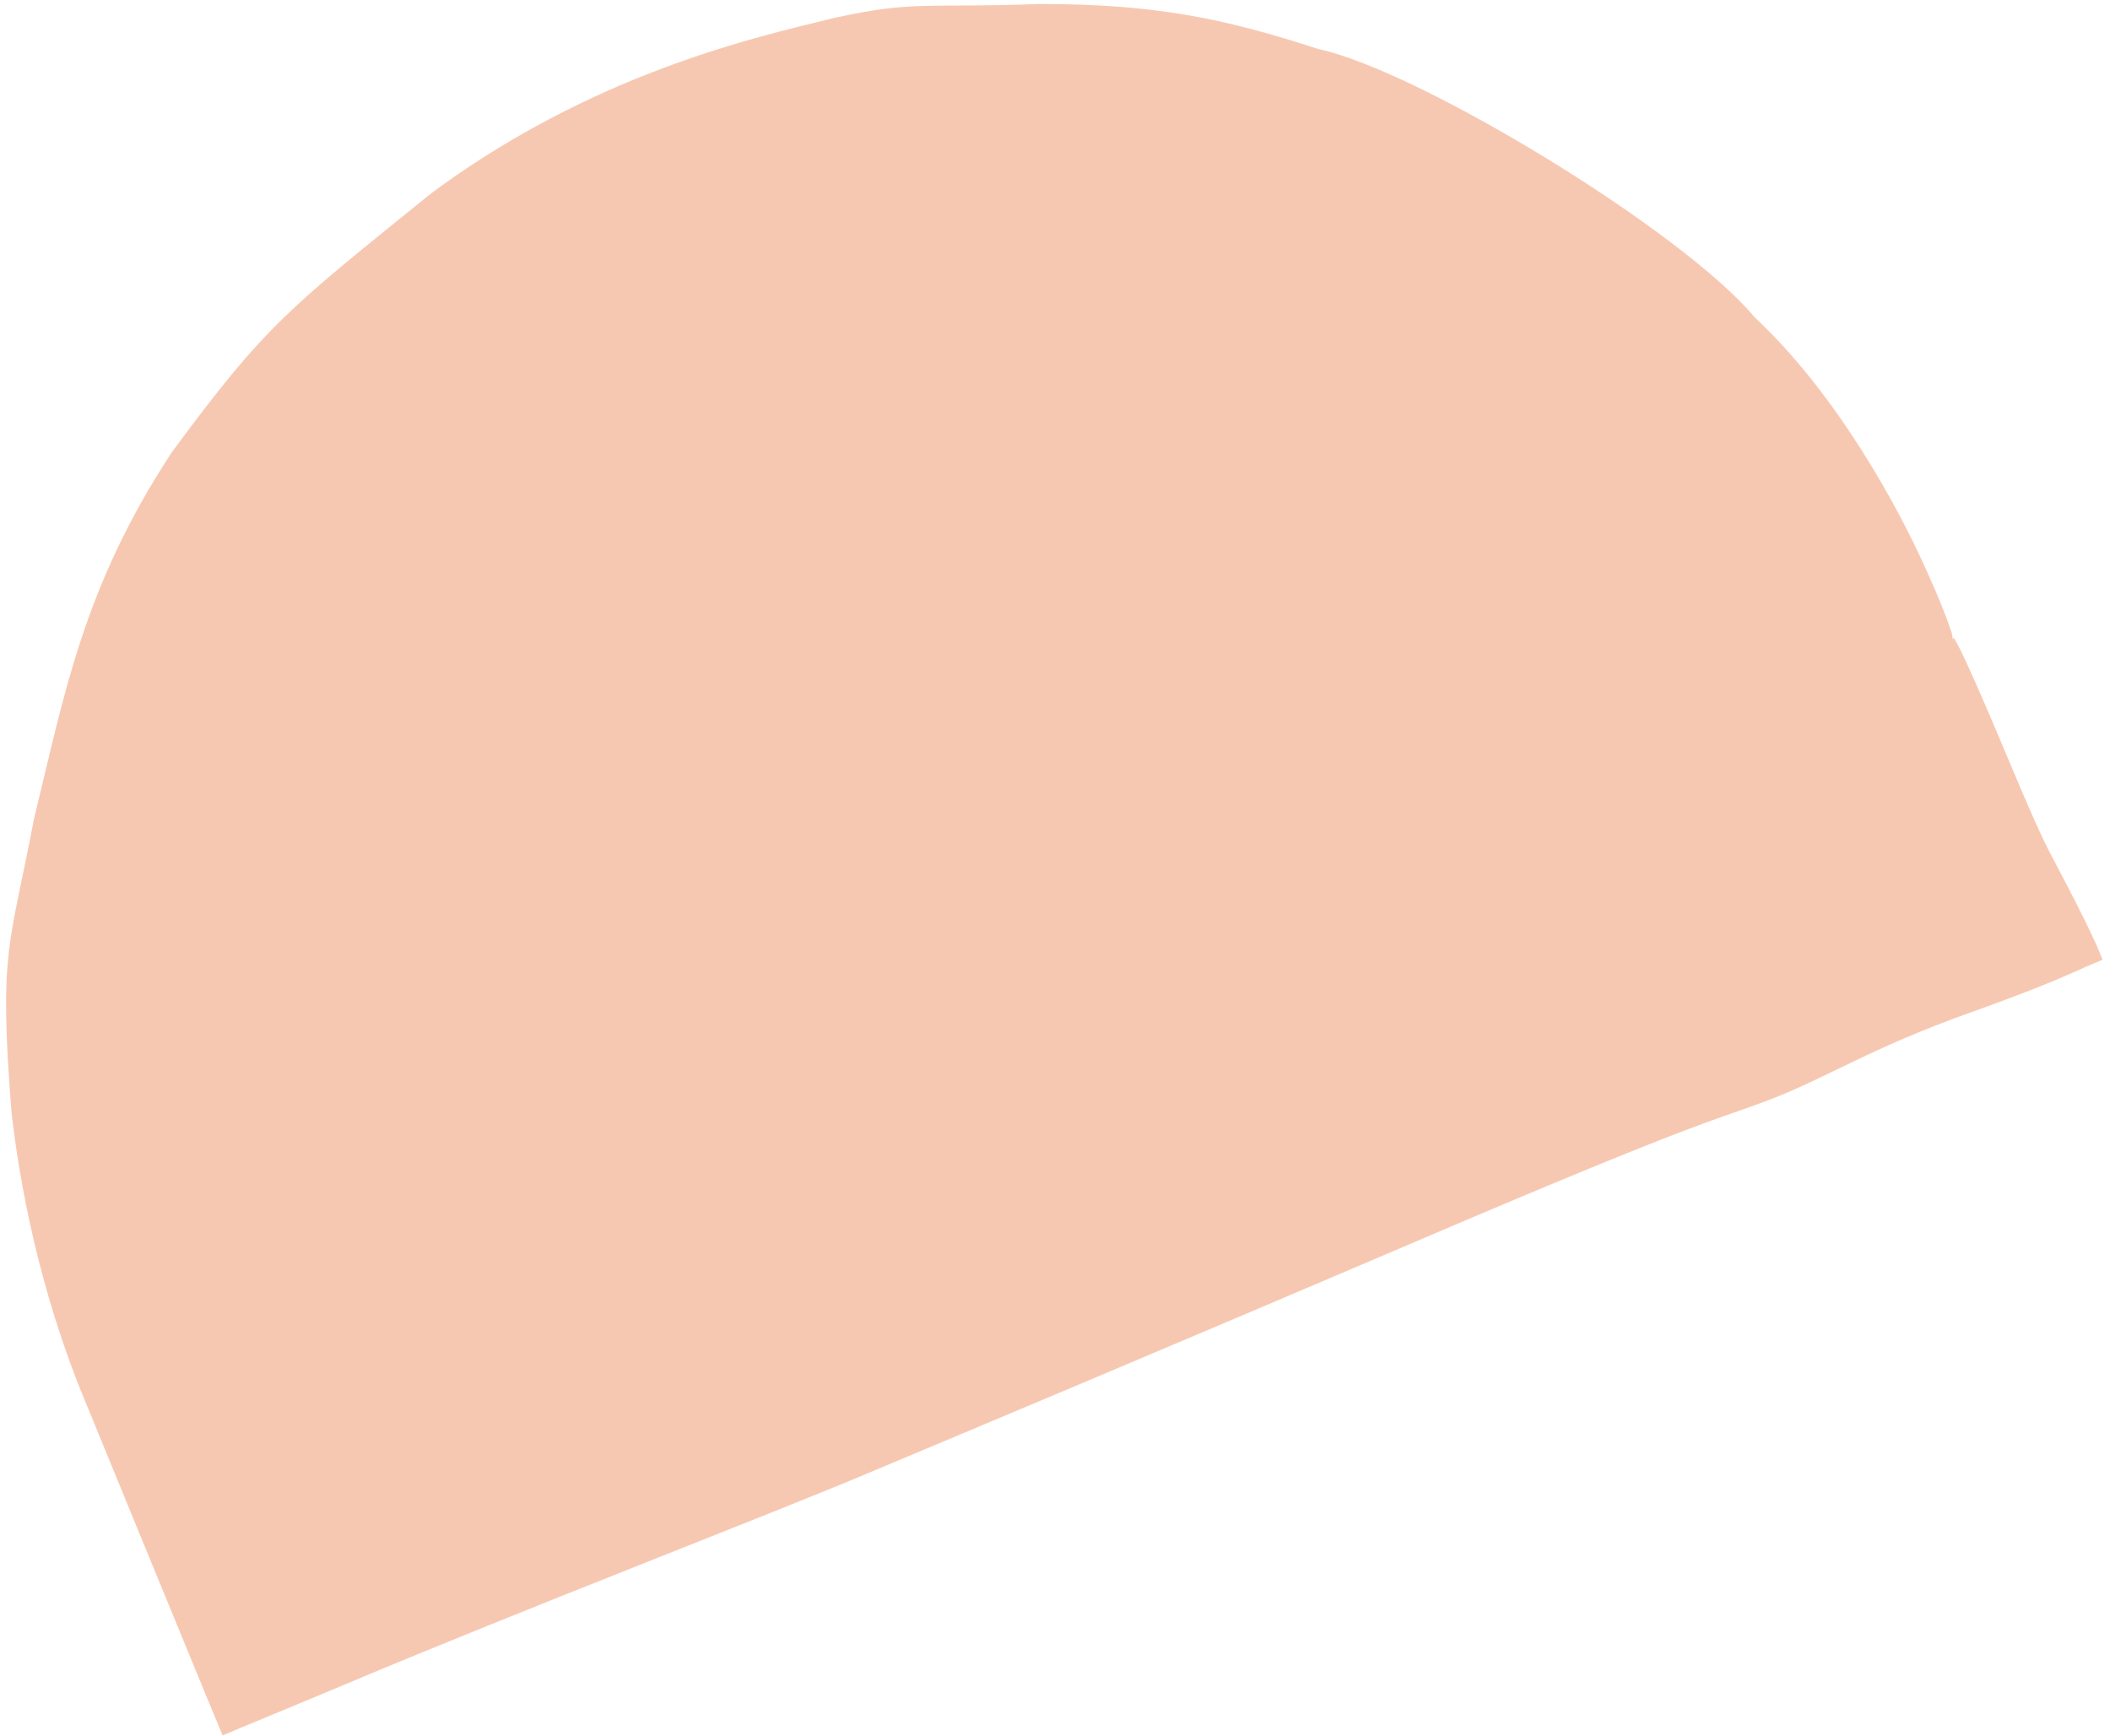
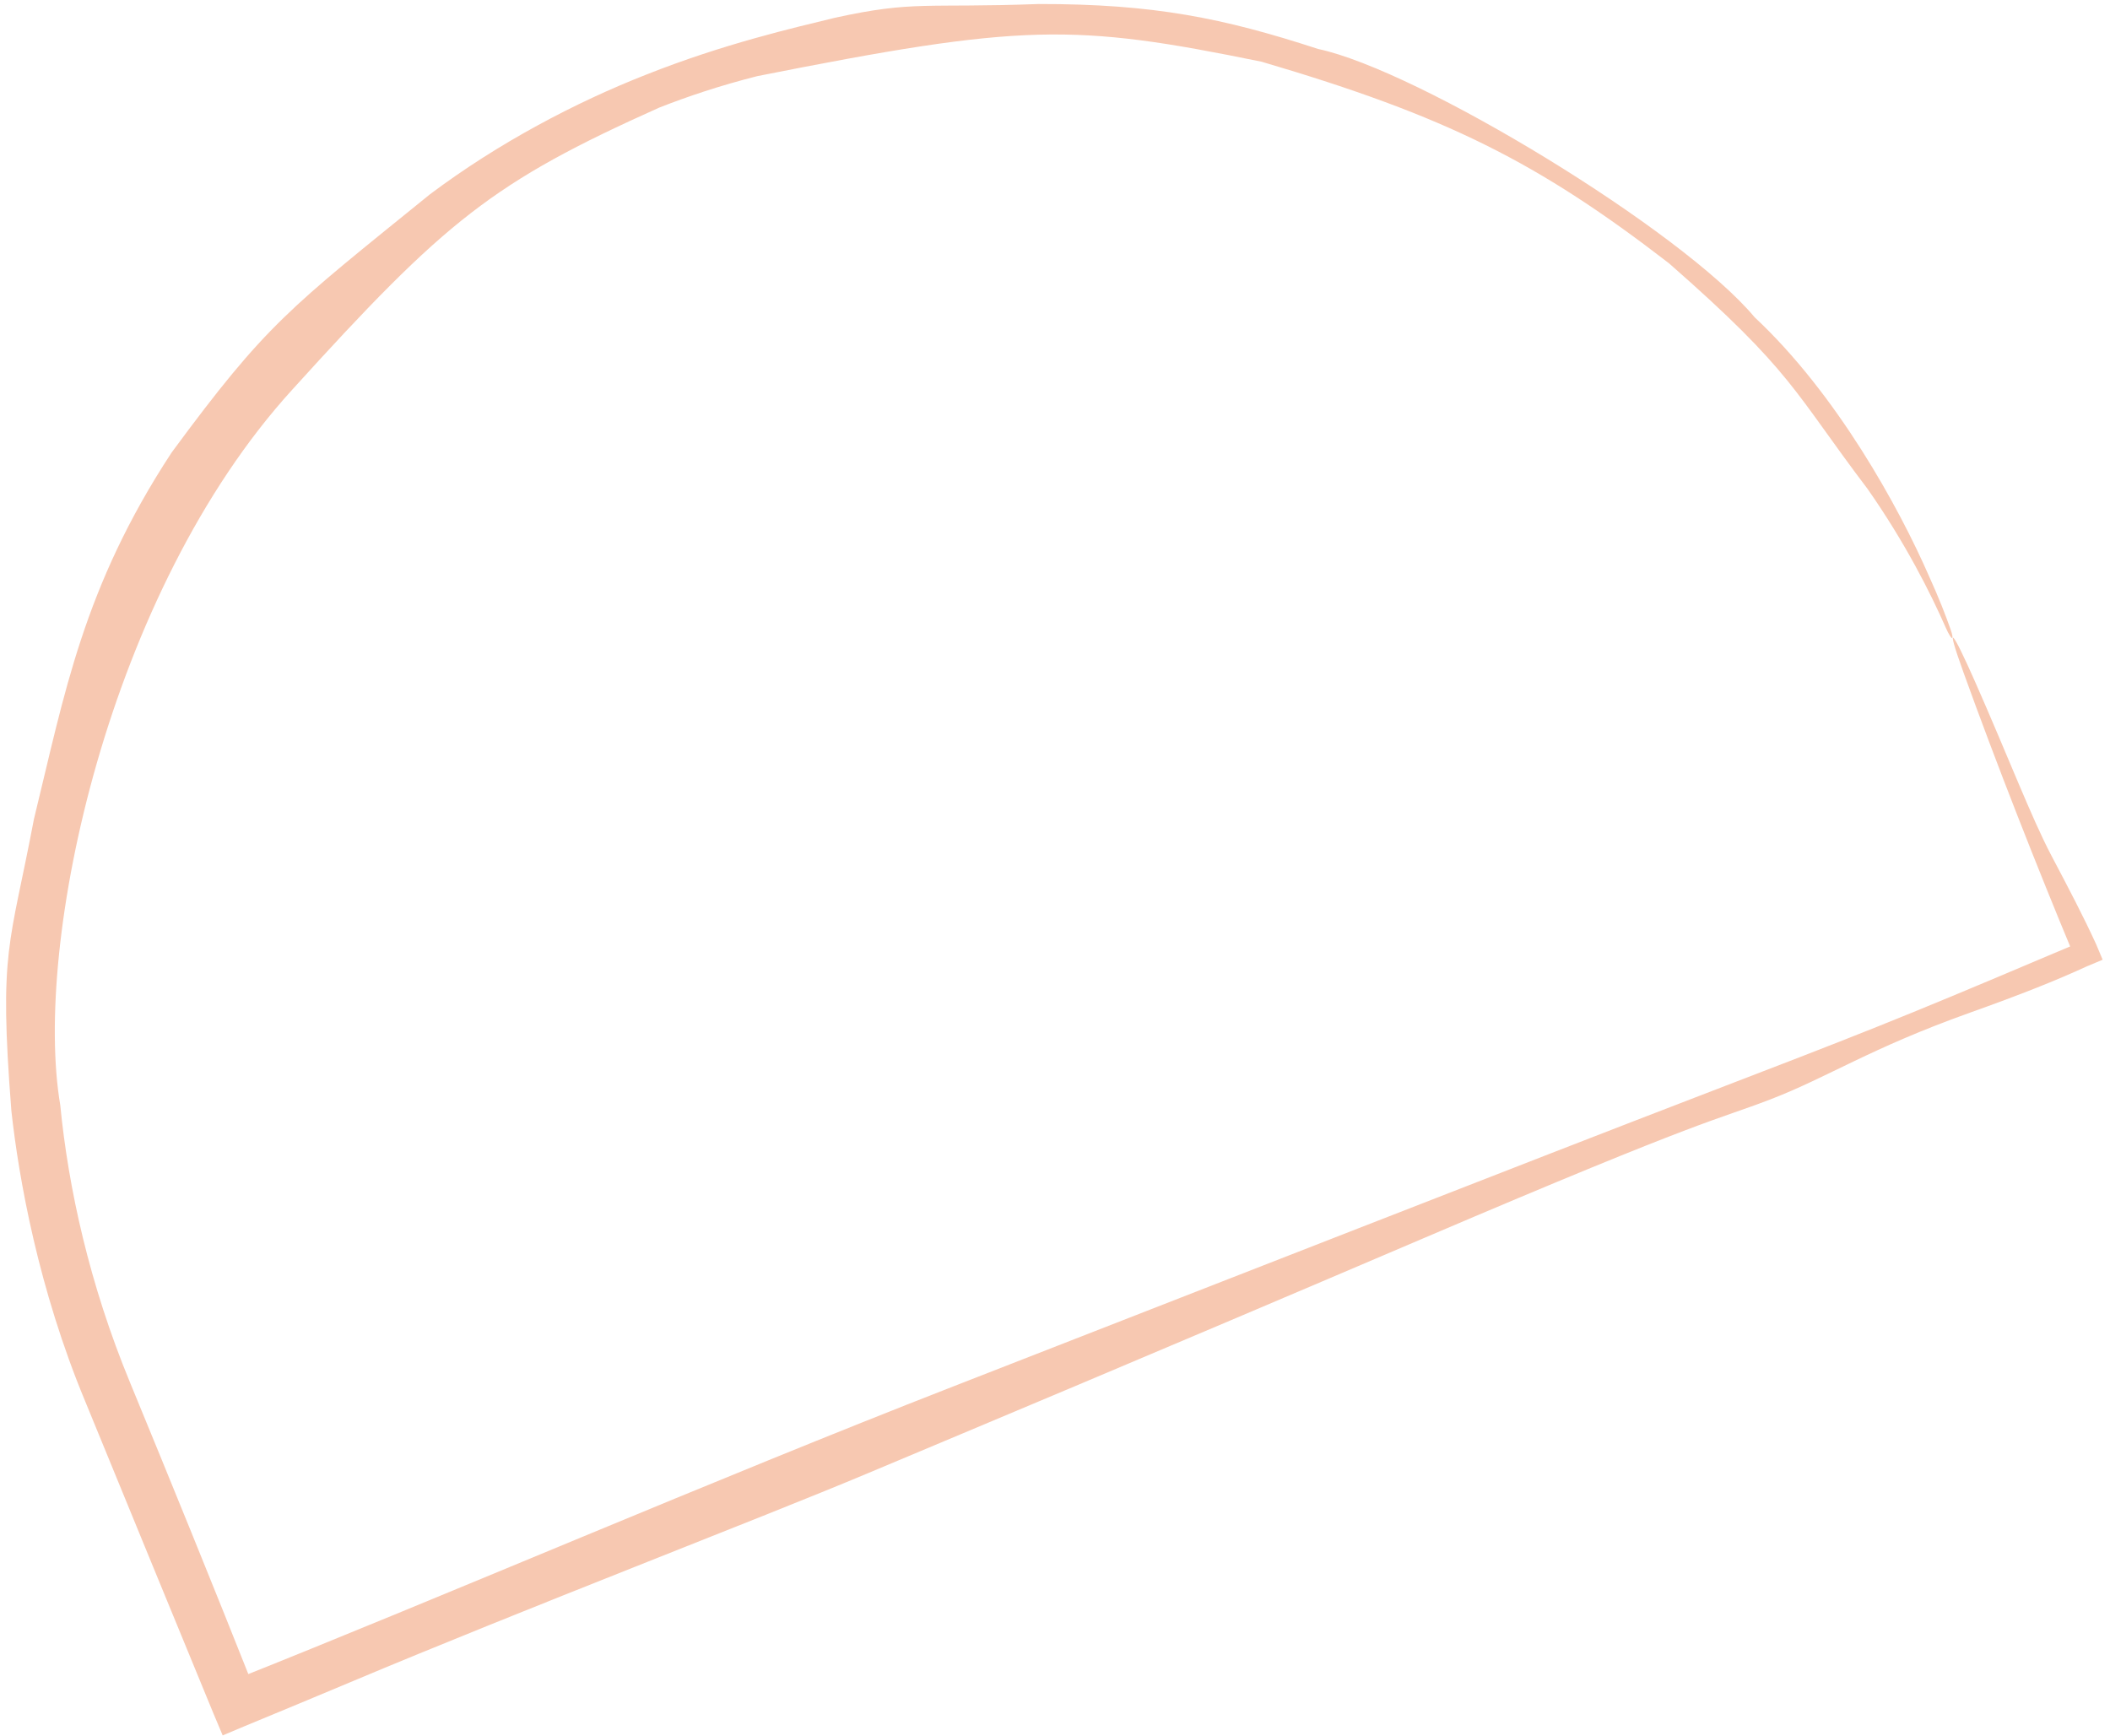
<svg xmlns="http://www.w3.org/2000/svg" width="282" height="232" viewBox="0 0 282 232" fill="none">
-   <path d="M87.272 12.38C155.353 -15.444 233.1 17.191 260.924 85.272L277.995 127.042L31.451 227.803L14.38 186.033C-13.444 117.951 19.191 40.205 87.272 12.38V12.38Z" fill="#F7C8B1" />
  <path d="M4.532 109.497C8.637 92.72 11.094 78.546 22.939 60.481C35.655 43.225 38.594 41.265 57.449 25.98C66.645 19.073 76.933 13.685 86.299 10C86.299 10 86.299 10 86.299 10C96.791 5.832 106.057 3.729 111.618 2.367C122.228 0.05 123.572 1.097 138.828 0.537C154.151 0.518 163.481 2.404 176.163 6.545C189.525 9.369 224.792 30.771 234.503 42.404C245.475 52.648 253.801 67.82 257.845 77.082C259.163 79.977 260.045 82.278 260.683 84.09C260.951 84.856 260.999 85.241 260.908 85.279C260.908 85.279 260.908 85.279 260.907 85.279C260.793 85.325 260.464 84.833 260.047 83.885C258.032 79.305 254.65 72.558 249.59 65.333C239.716 52.315 239.702 49.773 223.046 35.181C205.572 21.699 193.391 15.541 168.634 8.256C143.387 3.085 136.701 3.141 101.212 10.175C96.193 11.447 91.89 12.895 88.093 14.388C65.851 24.357 59.574 29.44 39.017 52.13C14.443 79.148 4.405 126.118 8.054 147.711C9.13 158.762 11.944 171.638 17.387 184.804C22.71 197.719 28.399 211.673 34.106 226.05C34.182 226.241 34.258 226.433 34.334 226.624L30.273 224.92C59.532 213.289 95.077 197.907 127.364 185.323C159.863 172.656 205.776 154.669 227.044 146.498C248.312 138.327 253.492 136.328 273.676 127.76C274.938 127.225 276.253 126.672 277.612 126.105L277.058 127.425C272.41 116.279 266.829 102.126 262.398 89.817C259.896 82.867 260.933 84.25 263.937 91.047C268.329 100.987 271.514 109.319 274.136 114.294C276.622 119.009 278.42 122.442 280.132 126.169L281.017 128.274L278.868 129.178C274.738 131.074 270.248 132.864 263.251 135.363C249.942 140.116 244.329 143.968 236.648 146.928C228.966 149.888 228.77 149.05 190.279 165.489C151.788 181.928 130.615 190.762 116.004 196.903C101.393 203.044 70.481 214.88 46.674 224.898C42.629 226.6 37.866 228.58 32.65 230.735L29.761 231.951L28.519 229.001C23.343 216.474 17.155 201.335 11.372 187.262C5.16 172.335 2.507 157.541 1.518 148.443C-0.168 126.776 1.304 126.555 4.532 109.497Z" fill="#F7C8B1" />
</svg>